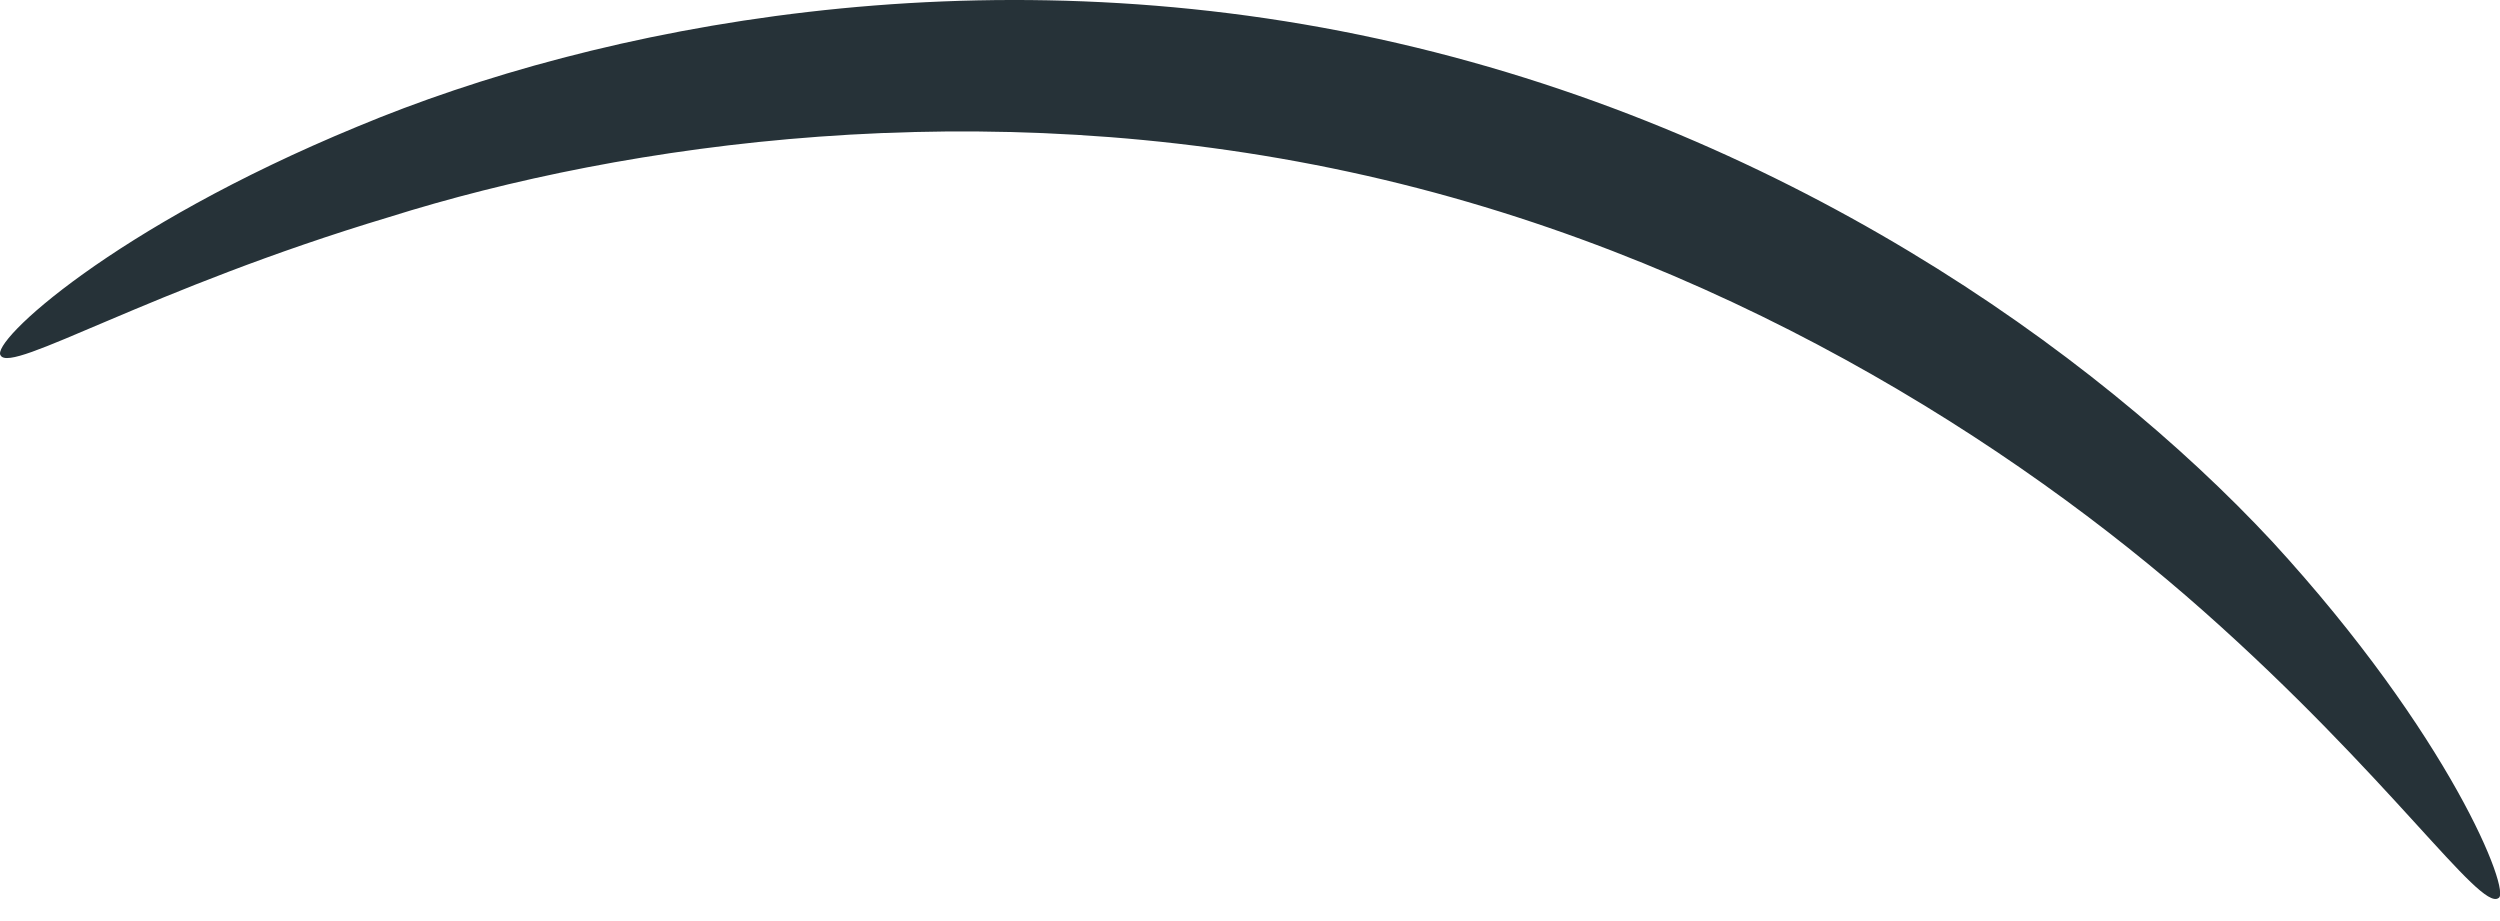
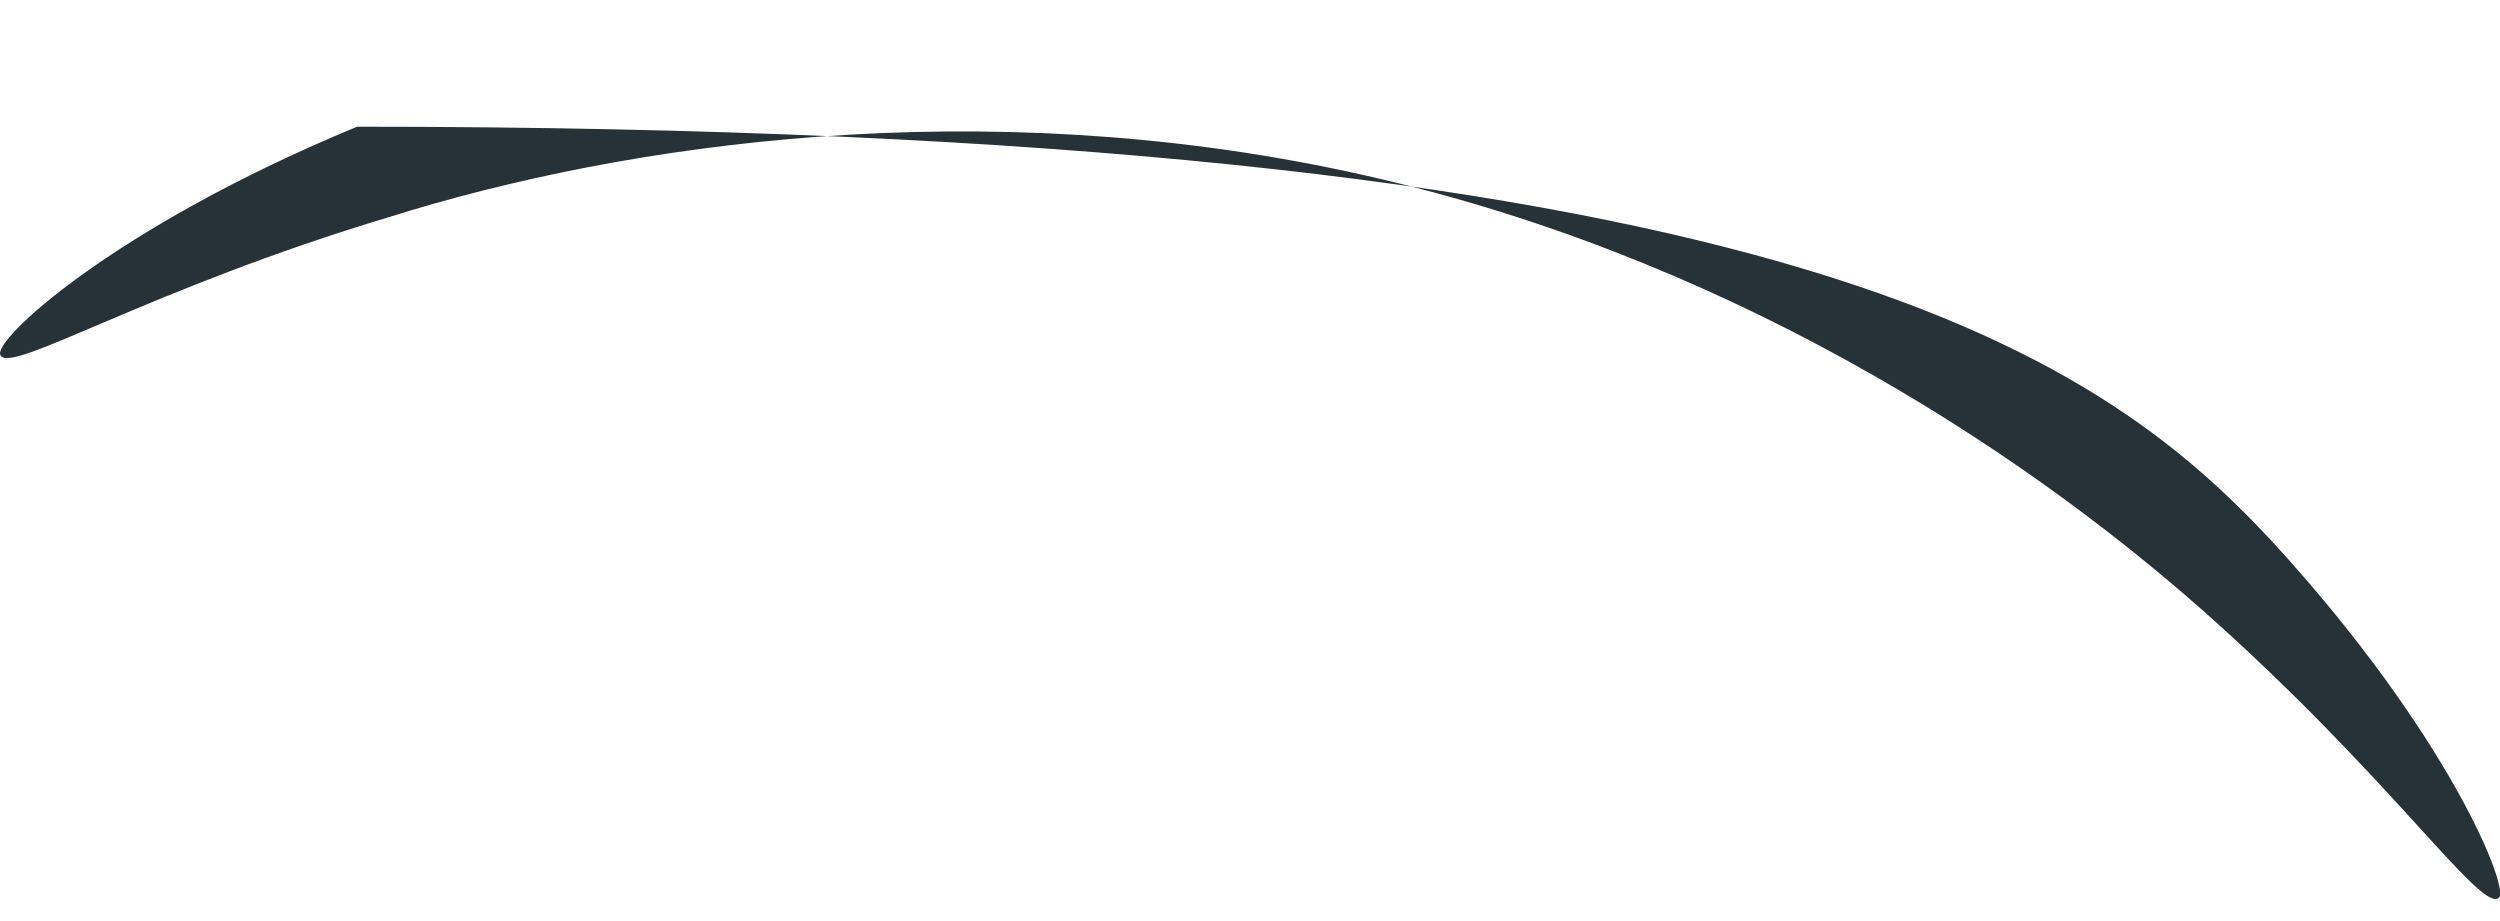
<svg xmlns="http://www.w3.org/2000/svg" width="38" height="14" viewBox="0 0 38 14" fill="none">
-   <path d="M37.976 13.651C37.693 13.853 36.318 11.791 33.488 9.284C30.657 6.777 26.129 3.826 20.509 2.613C14.889 1.4 9.511 2.168 5.913 3.3C2.274 4.392 0.171 5.686 0.01 5.403C-0.152 5.201 1.708 3.462 5.428 1.926C9.107 0.389 14.848 -0.743 20.954 0.591C27.059 1.926 31.83 5.322 34.539 8.233C37.248 11.184 38.178 13.57 37.976 13.651Z" fill="#263238" />
+   <path d="M37.976 13.651C37.693 13.853 36.318 11.791 33.488 9.284C30.657 6.777 26.129 3.826 20.509 2.613C14.889 1.4 9.511 2.168 5.913 3.3C2.274 4.392 0.171 5.686 0.01 5.403C-0.152 5.201 1.708 3.462 5.428 1.926C27.059 1.926 31.83 5.322 34.539 8.233C37.248 11.184 38.178 13.57 37.976 13.651Z" fill="#263238" />
</svg>